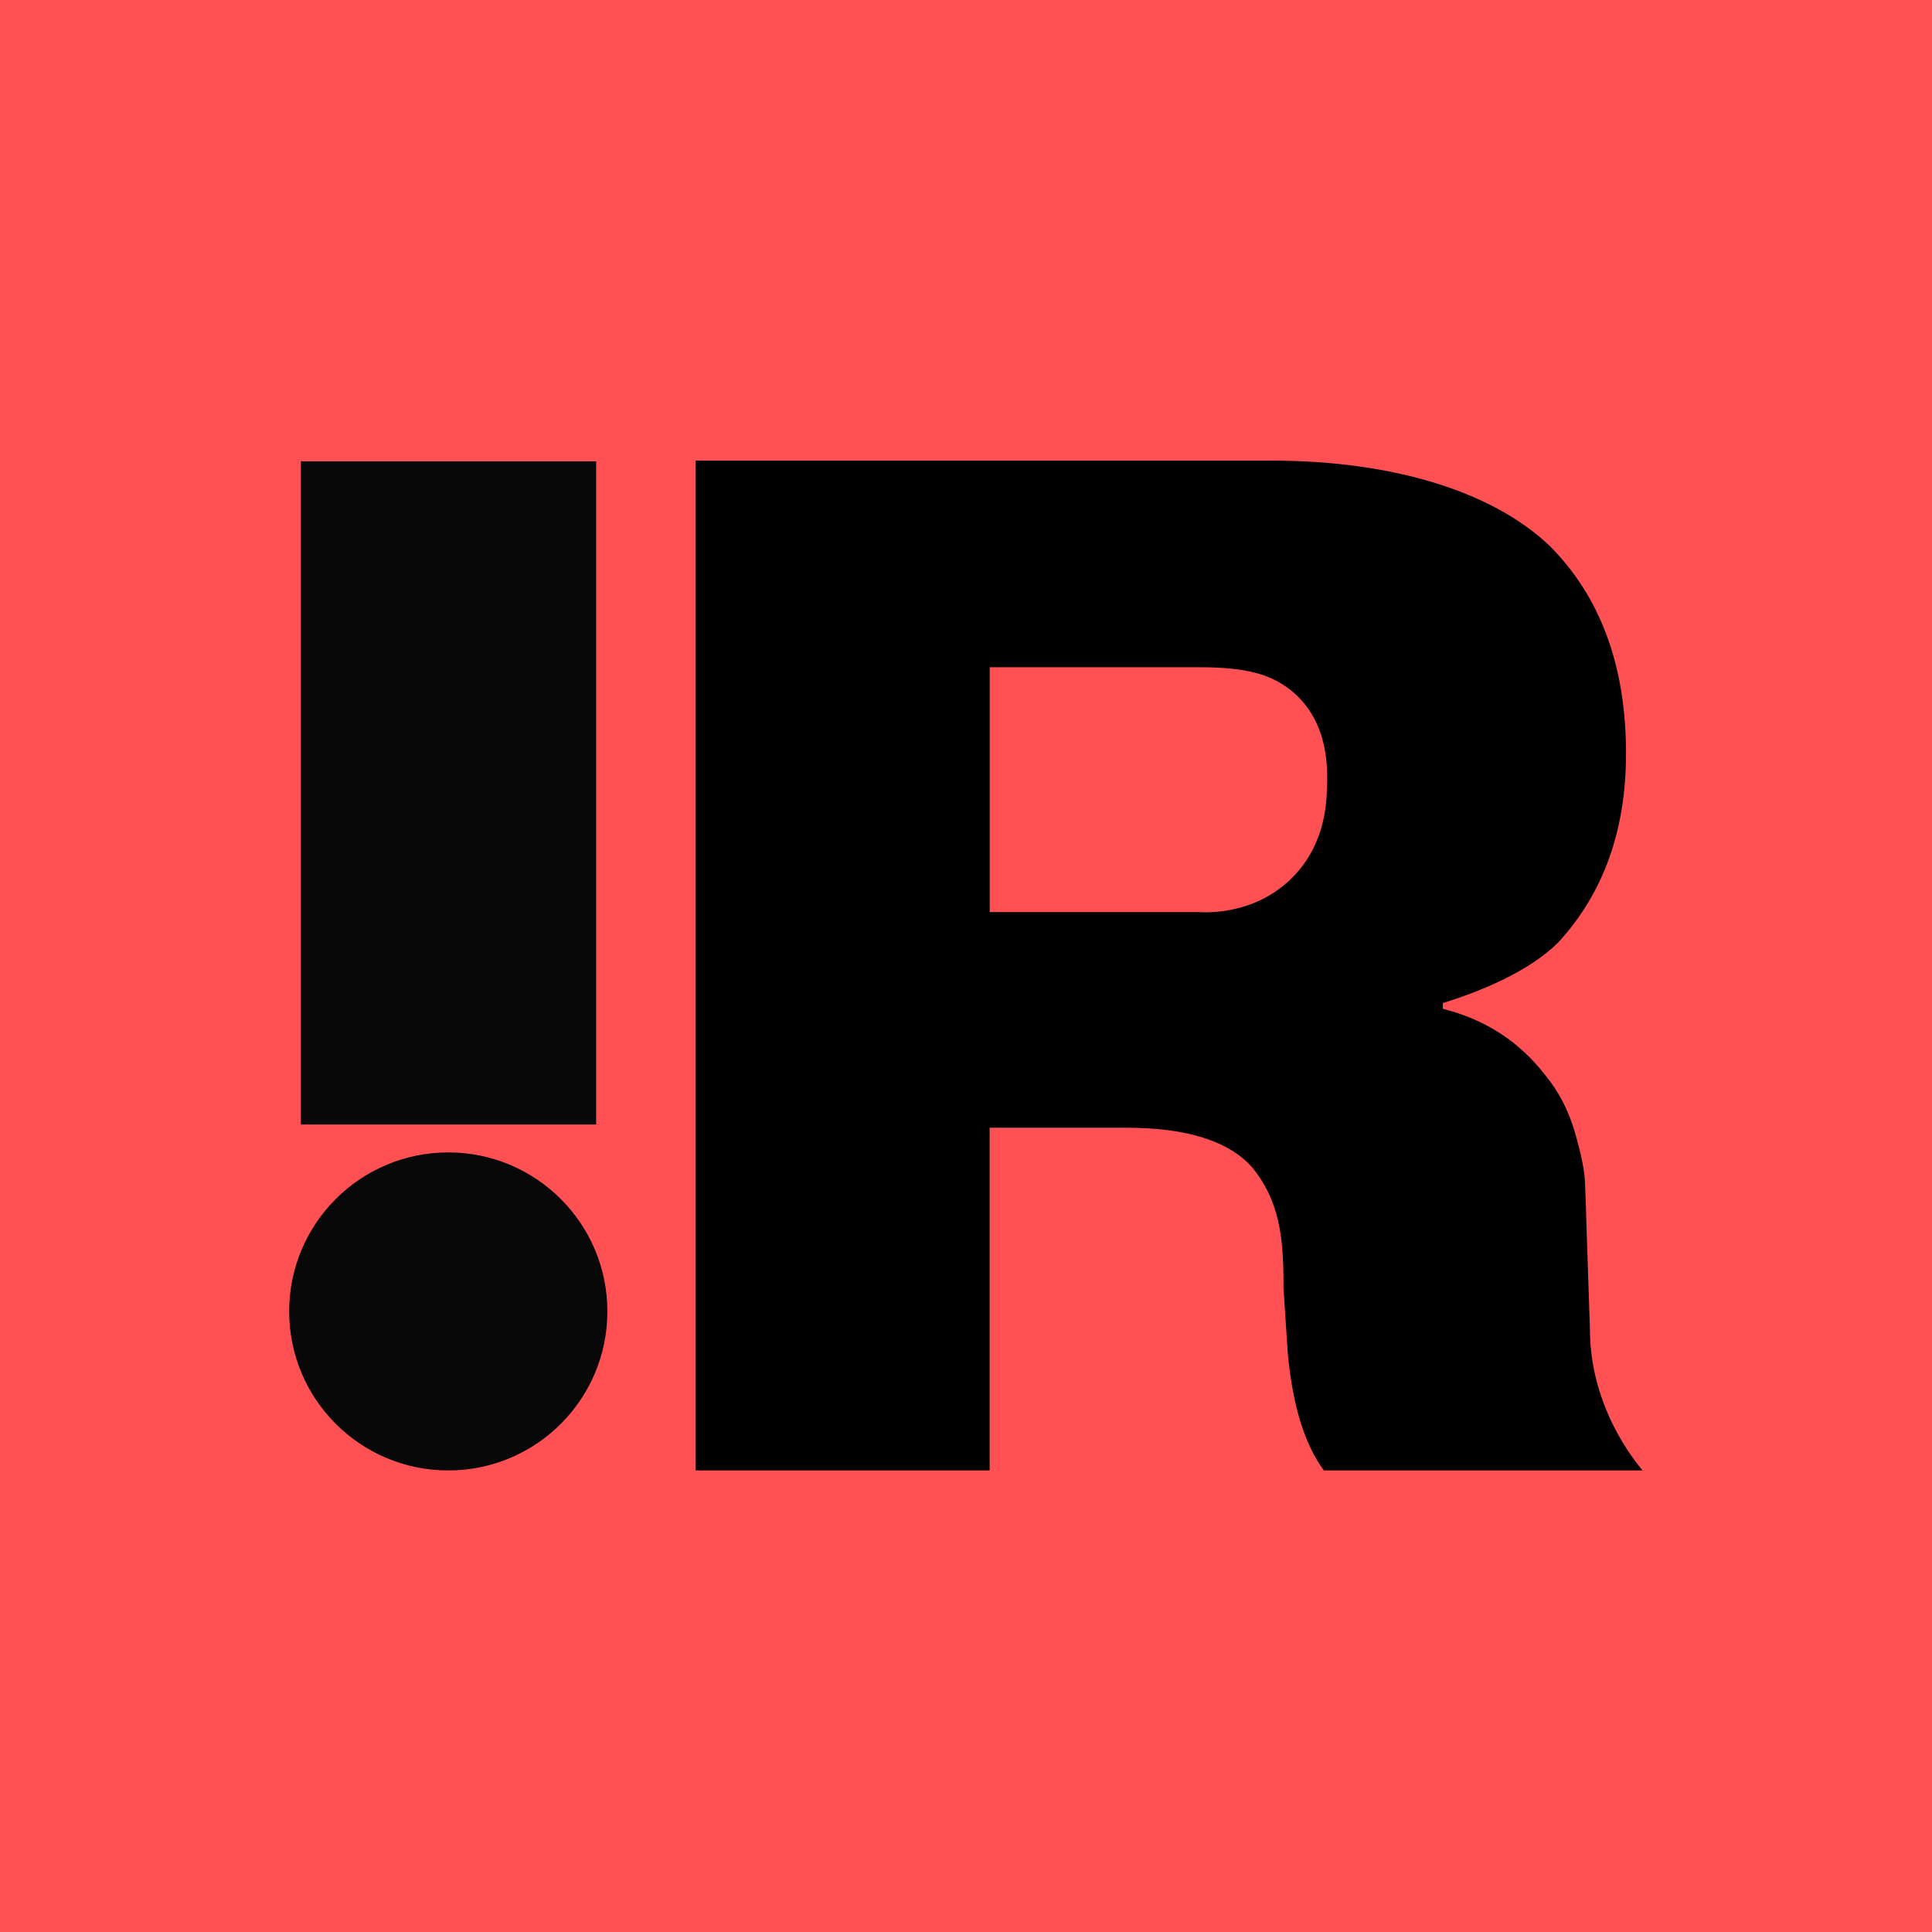
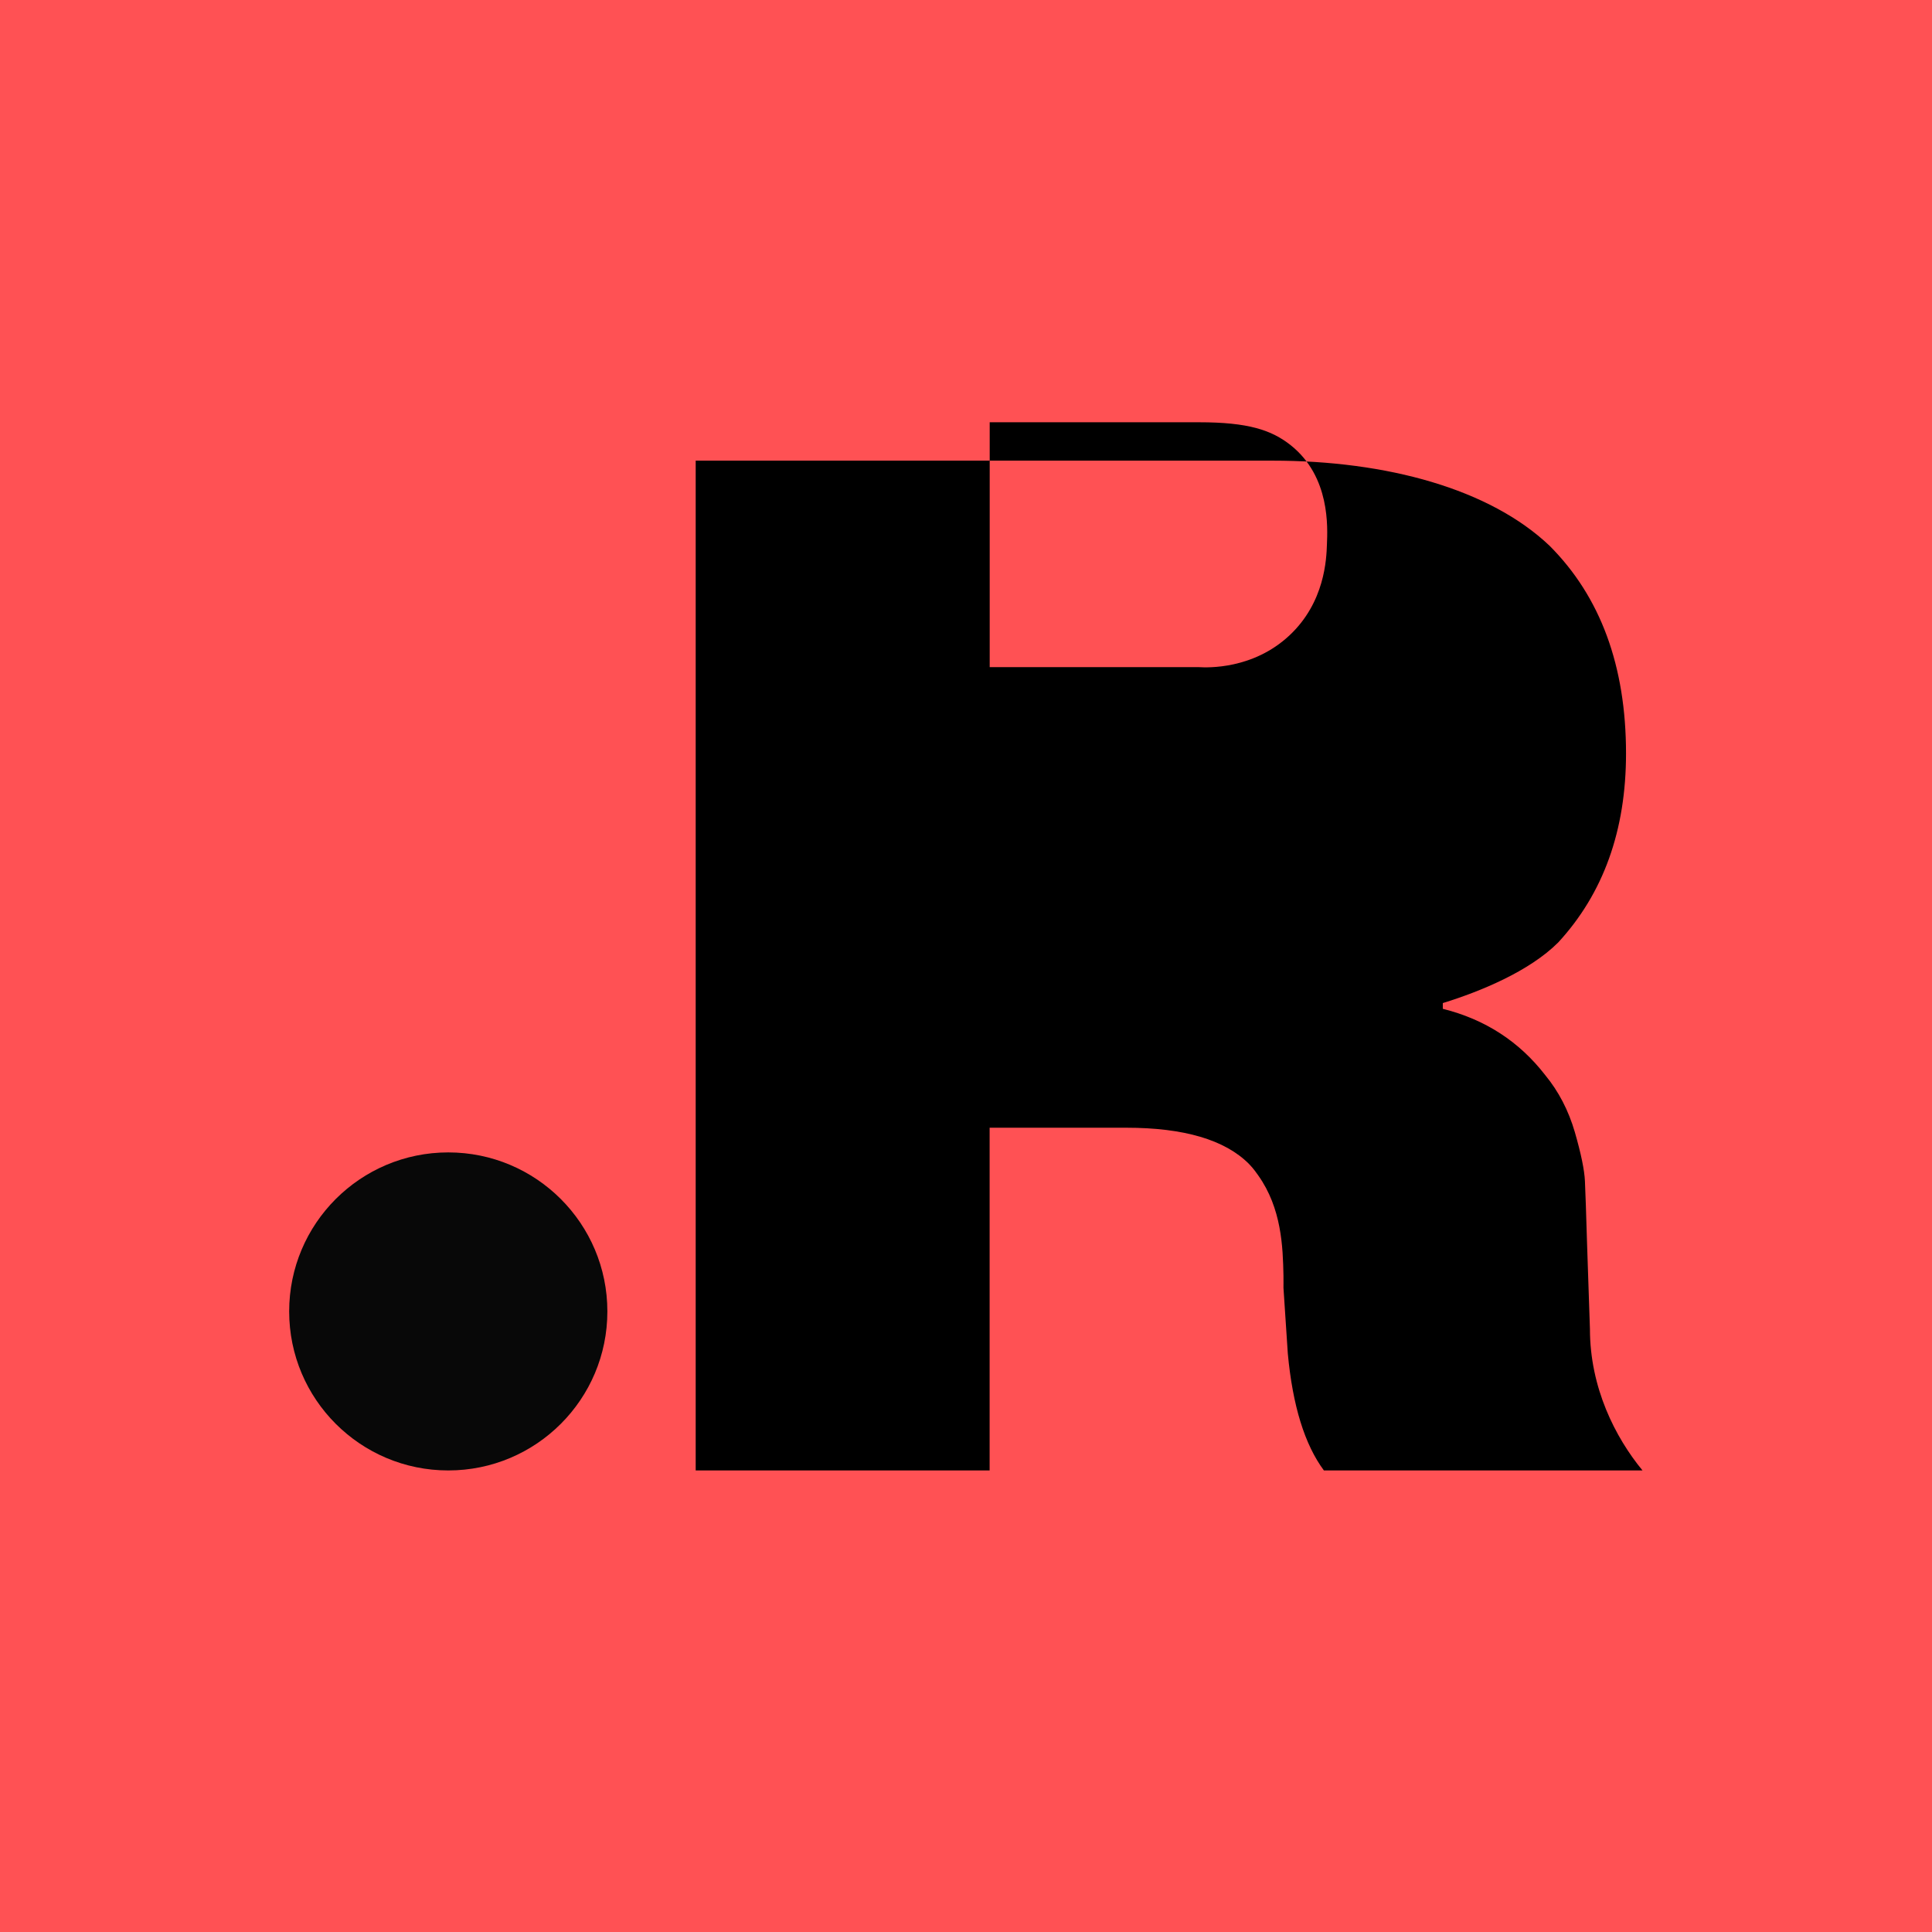
<svg xmlns="http://www.w3.org/2000/svg" id="Layer_2" viewBox="0 0 235.58 235.58">
  <defs>
    <style> .cls-1 { fill: #080808; } .cls-2 { fill: #ff5154; } </style>
  </defs>
  <g id="Layer_1-2" data-name="Layer_1">
    <g>
      <rect class="cls-2" width="235.58" height="235.58" />
      <path class="cls-1" d="M54.66,179.3c10.72,0,19.4-8.68,19.4-19.39s-8.69-19.39-19.4-19.39-19.4,8.68-19.4,19.39,8.69,19.39,19.4,19.39Z" />
-       <path class="cls-1" d="M36.69,137.12V56.25h36v80.87h-36Z" />
-       <path d="M84.83,179.29V56.17h70.35c13.95,0,26.49,3.46,33.77,10.38,6.21,6.22,9.32,14.66,9.32,25.33,0,9.38-2.76,17.06-8.27,23.04-3.52,3.52-9.49,5.98-14.07,7.39v.7c5.16,1.29,9.32,3.99,12.49,8.09,1.64,1.99,2.84,4.31,3.61,6.95.76,2.64,1.17,4.63,1.23,5.98.06,1.35.15,3.9.26,7.65l.35,10.38c0,7.15,3.09,13.21,6.41,17.24h-38.85c-2.35-3.17-3.81-7.91-4.4-14.25l-.53-8.02c0-.27.01-.81,0-1.49-.07-3.51-.23-8.21-3.08-12.22-.15-.21-.56-.82-1.14-1.41-2.93-2.93-7.92-4.4-14.95-4.4h-16.66v41.79h-35.85ZM120.68,81.35v29.87h25.53c1.03.06,6.57.29,11.02-3.87,4.32-4.04,4.51-9.32,4.57-11.08.08-2.07.42-8.25-4.4-12.1-2.35-1.87-5.21-2.81-11.19-2.81h-25.53Z" />
+       <path d="M84.83,179.29V56.17h70.35c13.95,0,26.49,3.46,33.77,10.38,6.21,6.22,9.32,14.66,9.32,25.33,0,9.38-2.76,17.06-8.27,23.04-3.52,3.52-9.49,5.98-14.07,7.39v.7c5.16,1.29,9.32,3.99,12.49,8.09,1.64,1.99,2.84,4.31,3.61,6.95.76,2.64,1.17,4.63,1.23,5.98.06,1.35.15,3.9.26,7.65l.35,10.38c0,7.15,3.09,13.21,6.41,17.24h-38.85c-2.35-3.17-3.81-7.91-4.4-14.25l-.53-8.02c0-.27.01-.81,0-1.49-.07-3.51-.23-8.21-3.08-12.22-.15-.21-.56-.82-1.14-1.41-2.93-2.93-7.92-4.4-14.95-4.4h-16.66v41.79h-35.85ZM120.68,81.35h25.53c1.03.06,6.57.29,11.02-3.87,4.32-4.04,4.51-9.32,4.57-11.08.08-2.07.42-8.25-4.4-12.1-2.35-1.87-5.21-2.81-11.19-2.81h-25.53Z" />
    </g>
  </g>
</svg>